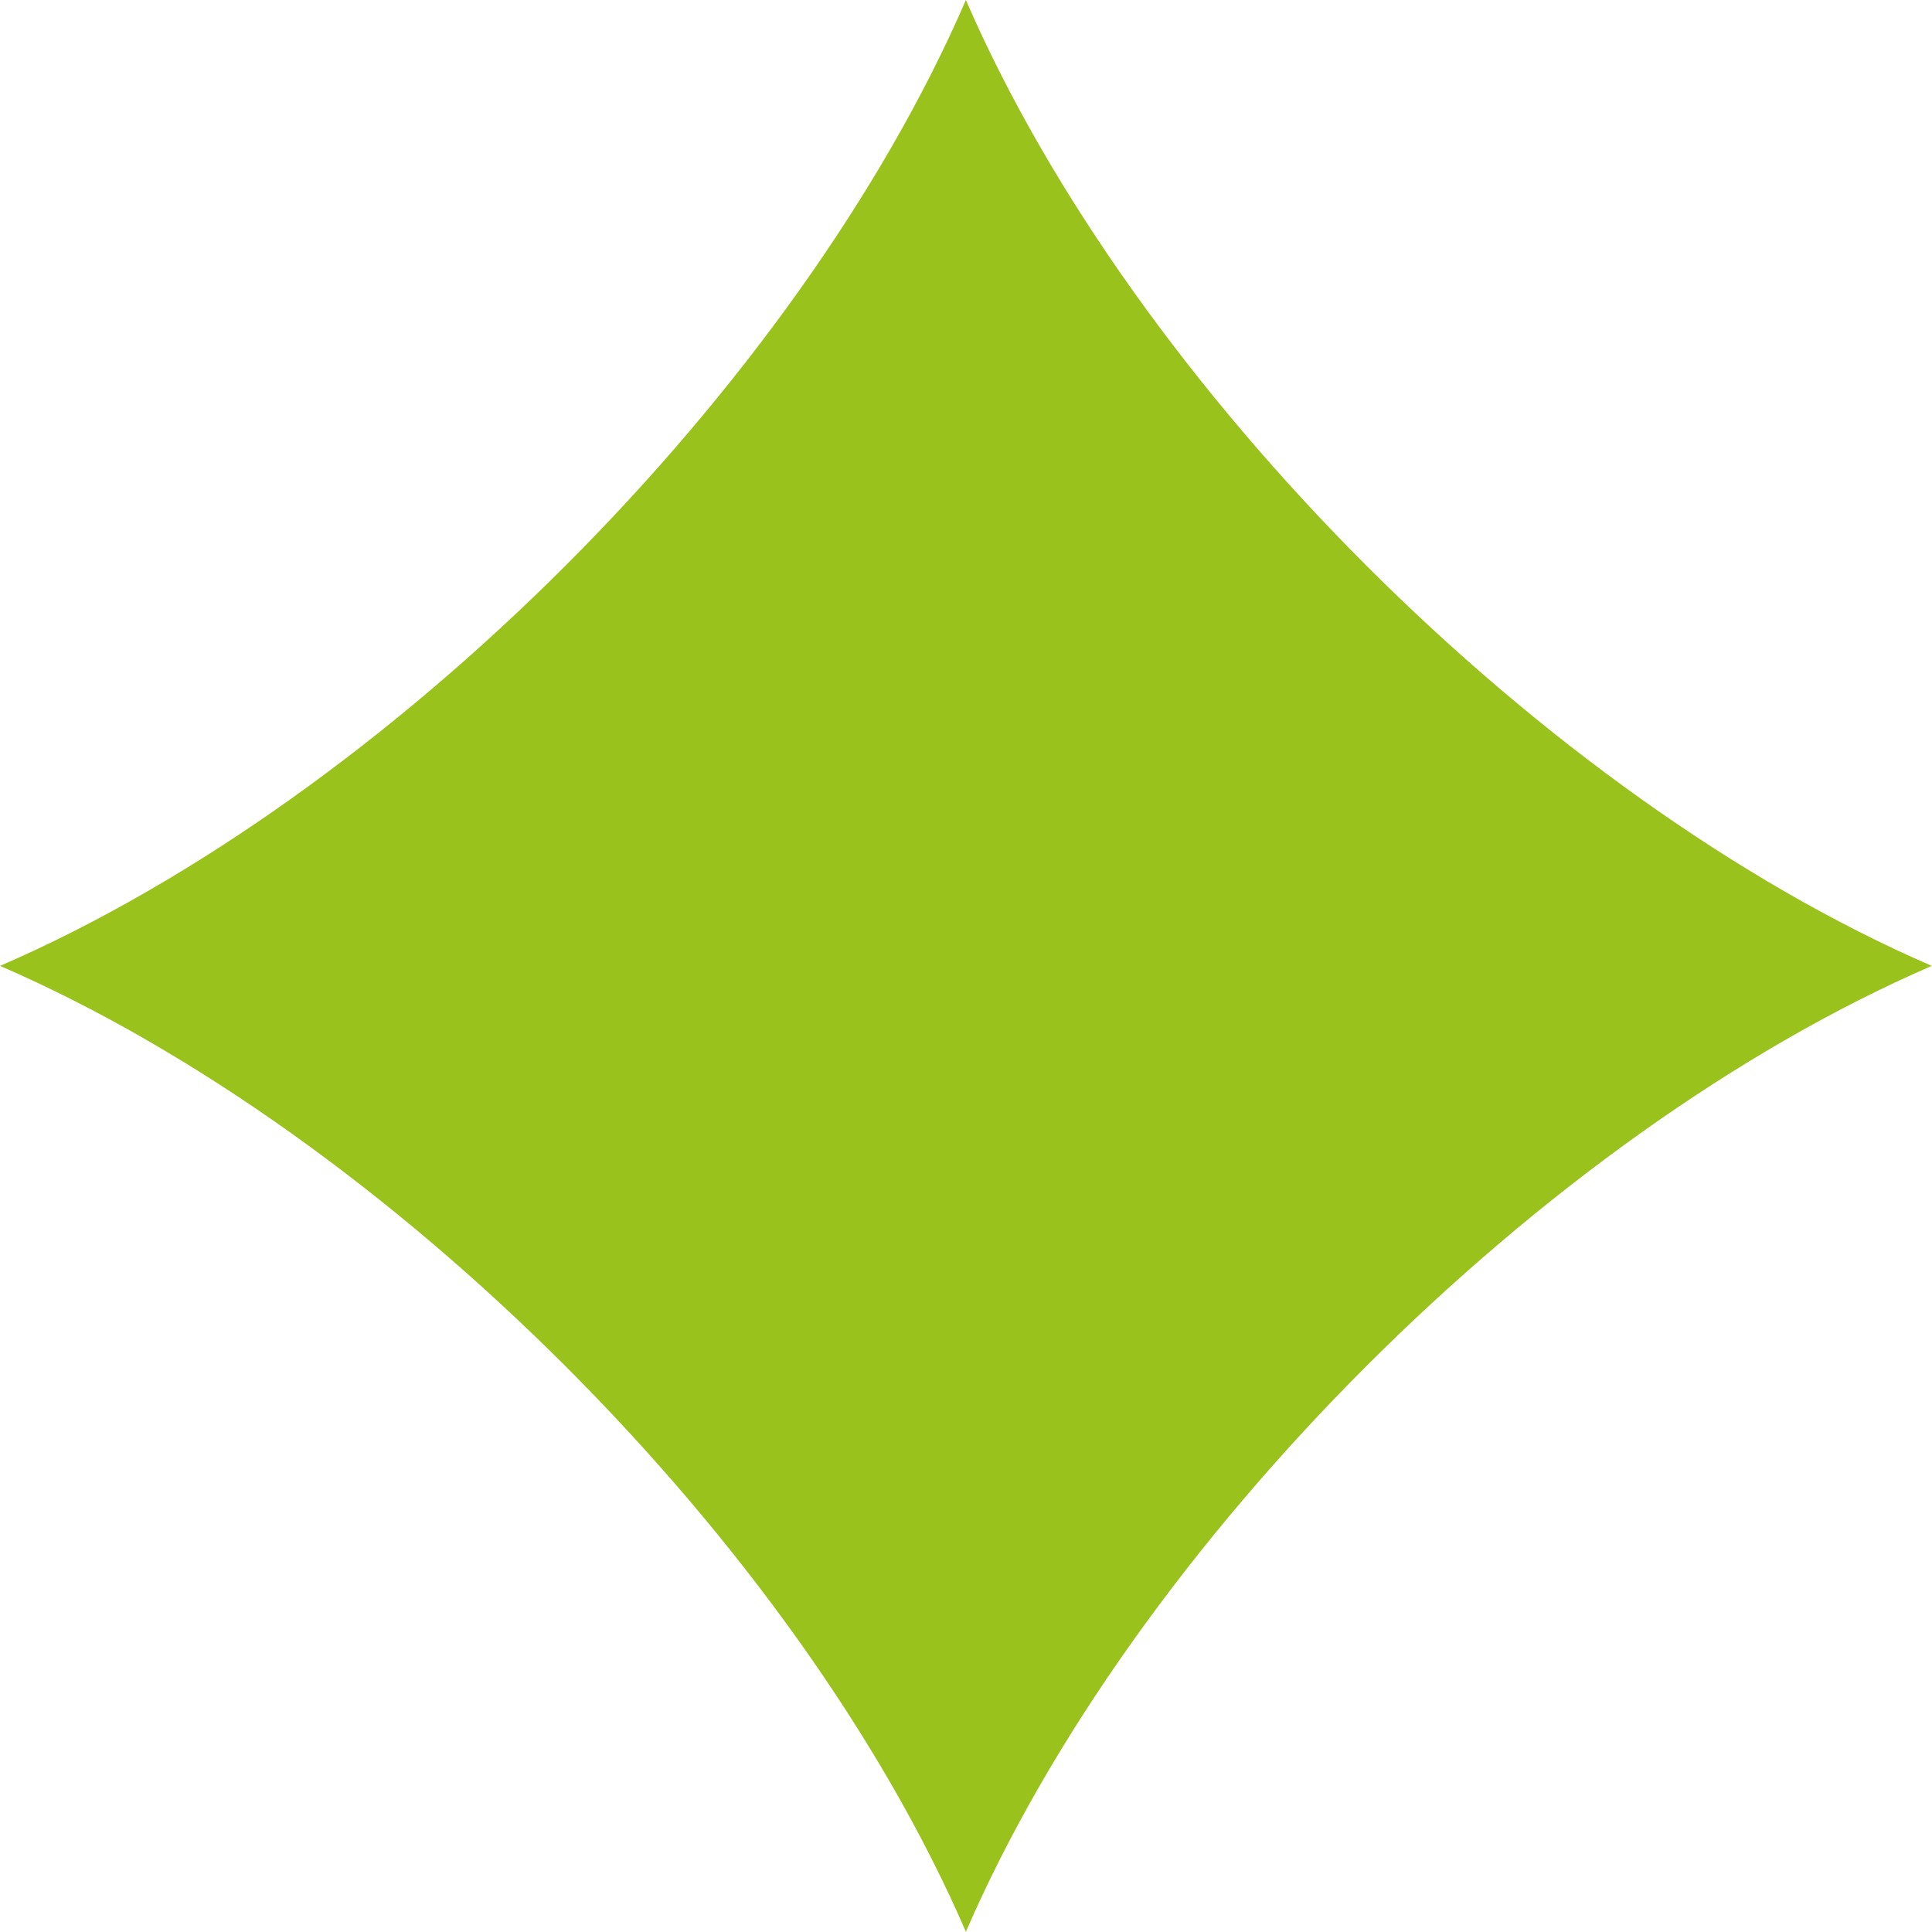
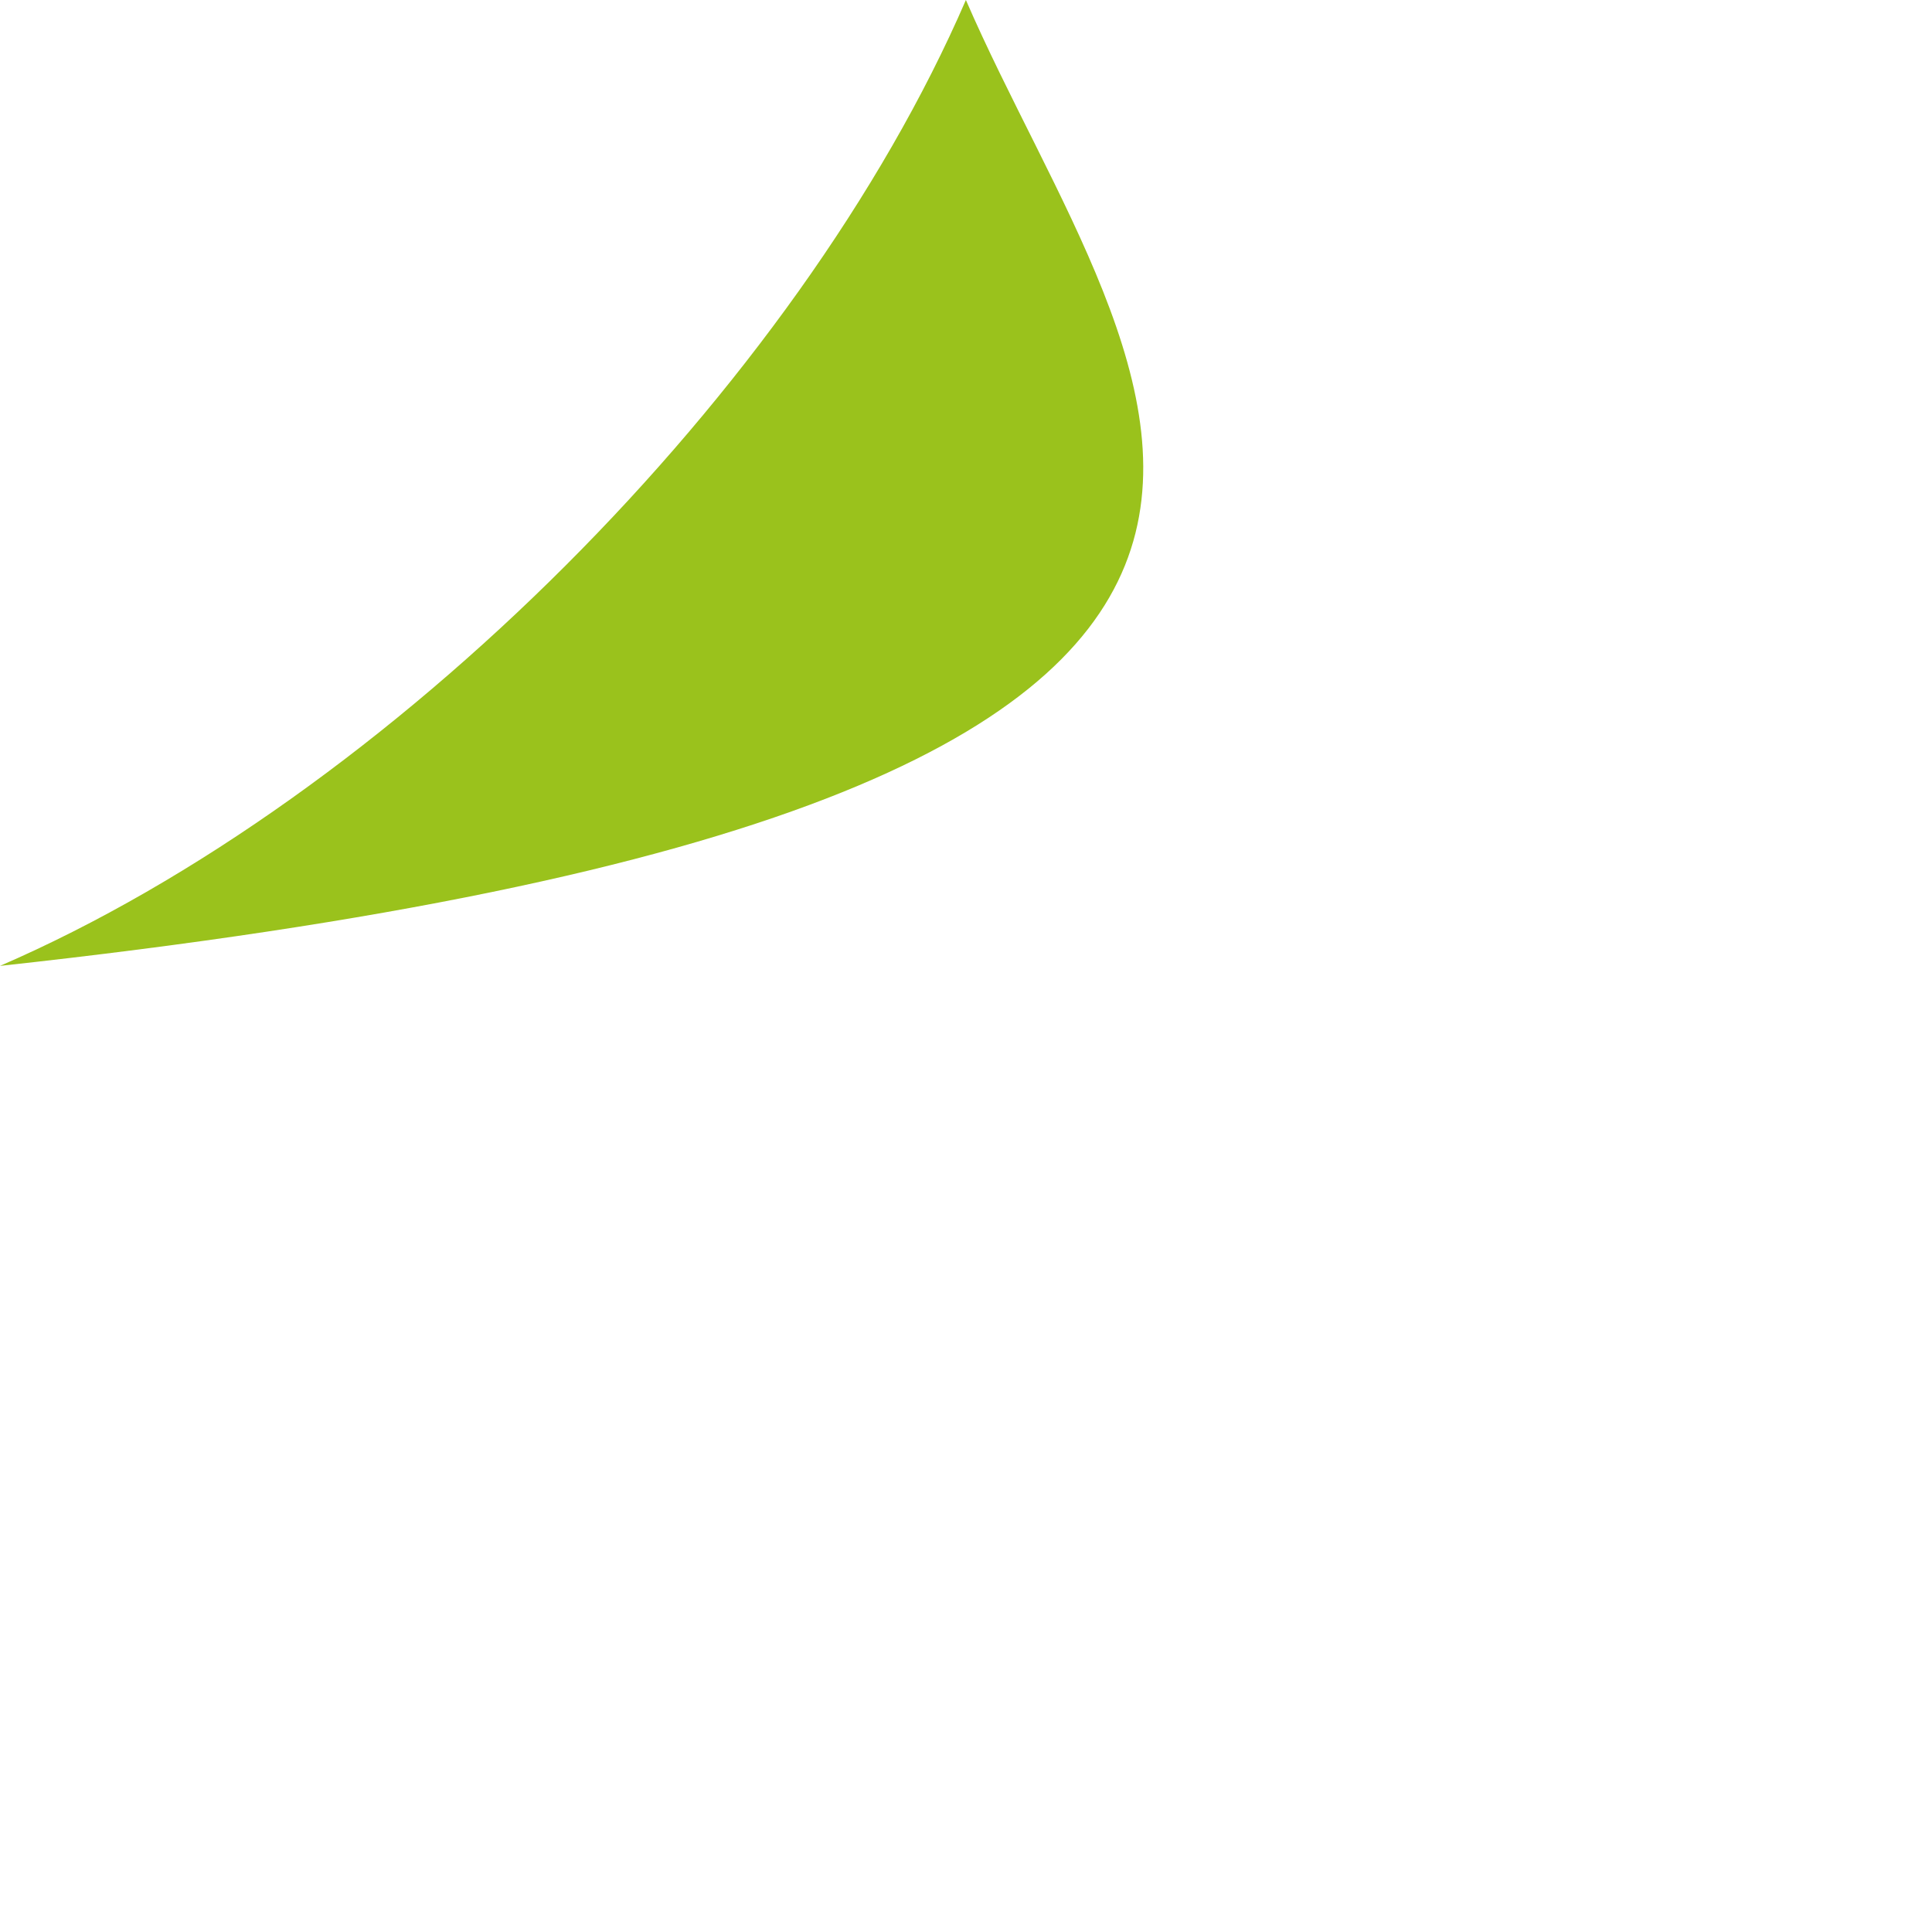
<svg xmlns="http://www.w3.org/2000/svg" width="53.206" height="53.206" viewBox="0 0 53.206 53.206">
-   <path id="Trazado_268" data-name="Trazado 268" d="M0,26.6c10.695,4.629,21.972,15.908,26.6,26.6,4.629-10.695,15.908-21.974,26.6-26.6C42.511,21.974,31.232,10.695,26.6,0,21.972,10.695,10.695,21.974,0,26.6" fill="#9ac21c" />
+   <path id="Trazado_268" data-name="Trazado 268" d="M0,26.6C42.511,21.974,31.232,10.695,26.6,0,21.972,10.695,10.695,21.974,0,26.6" fill="#9ac21c" />
</svg>